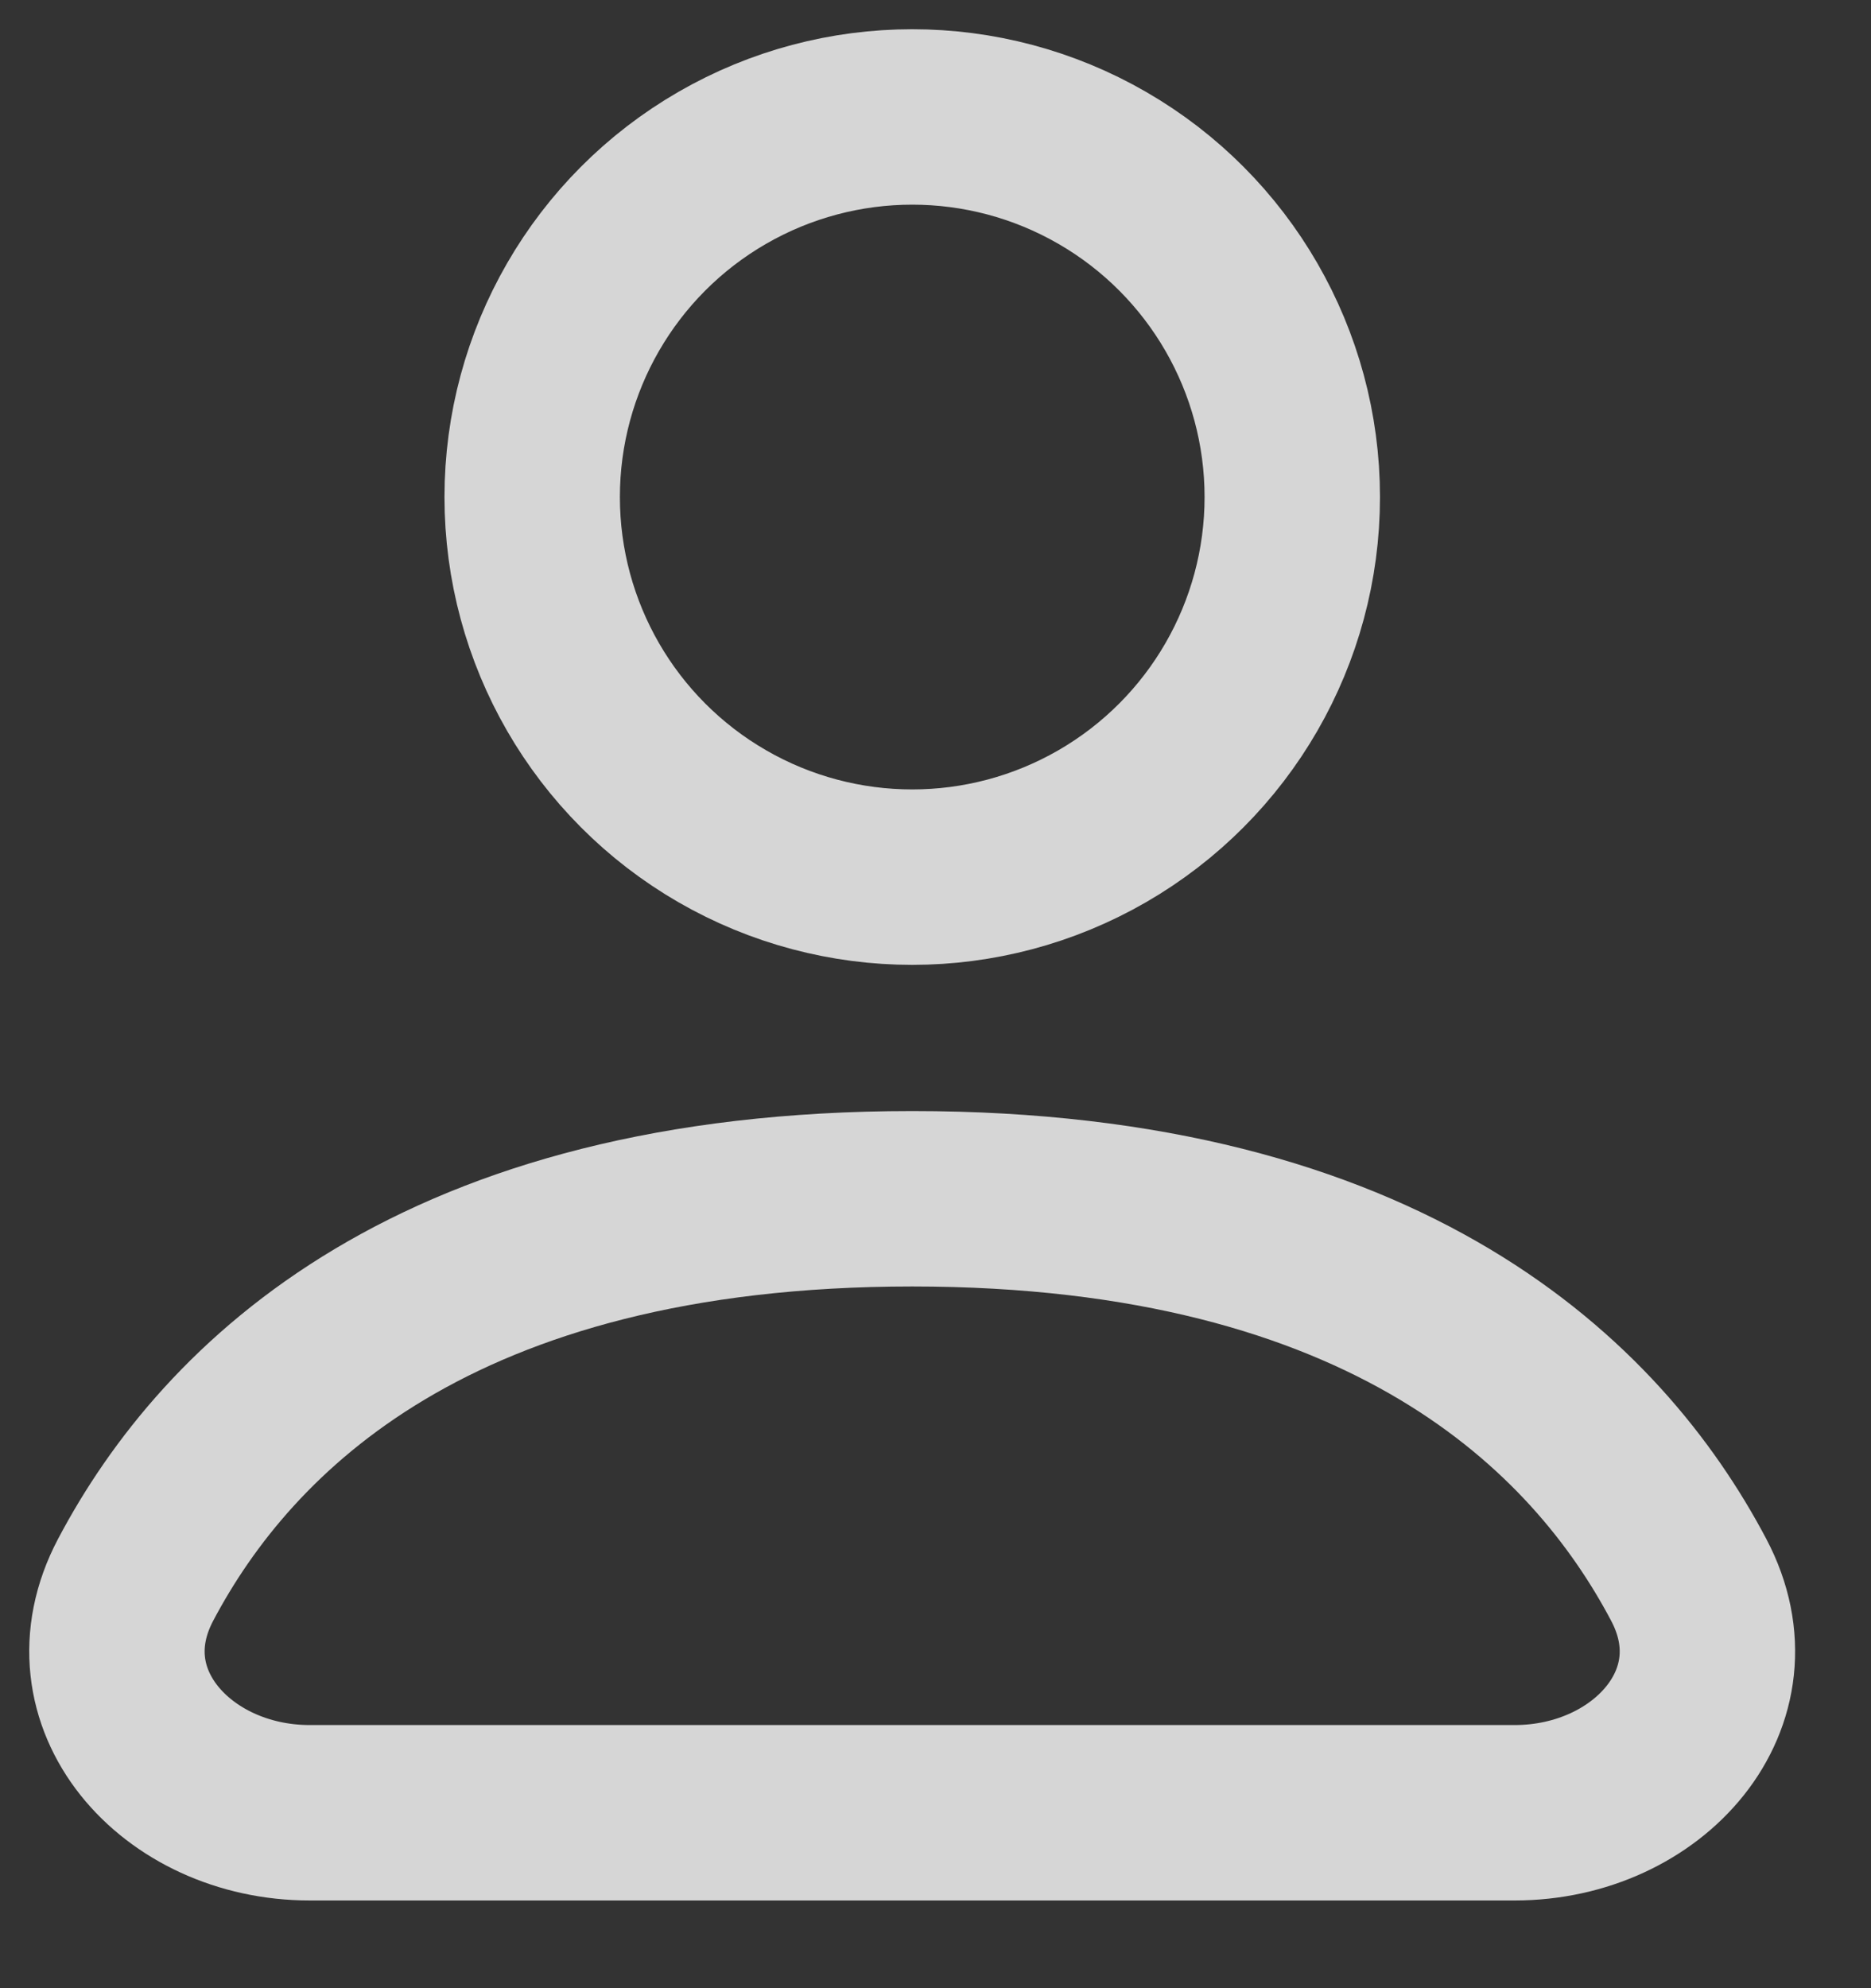
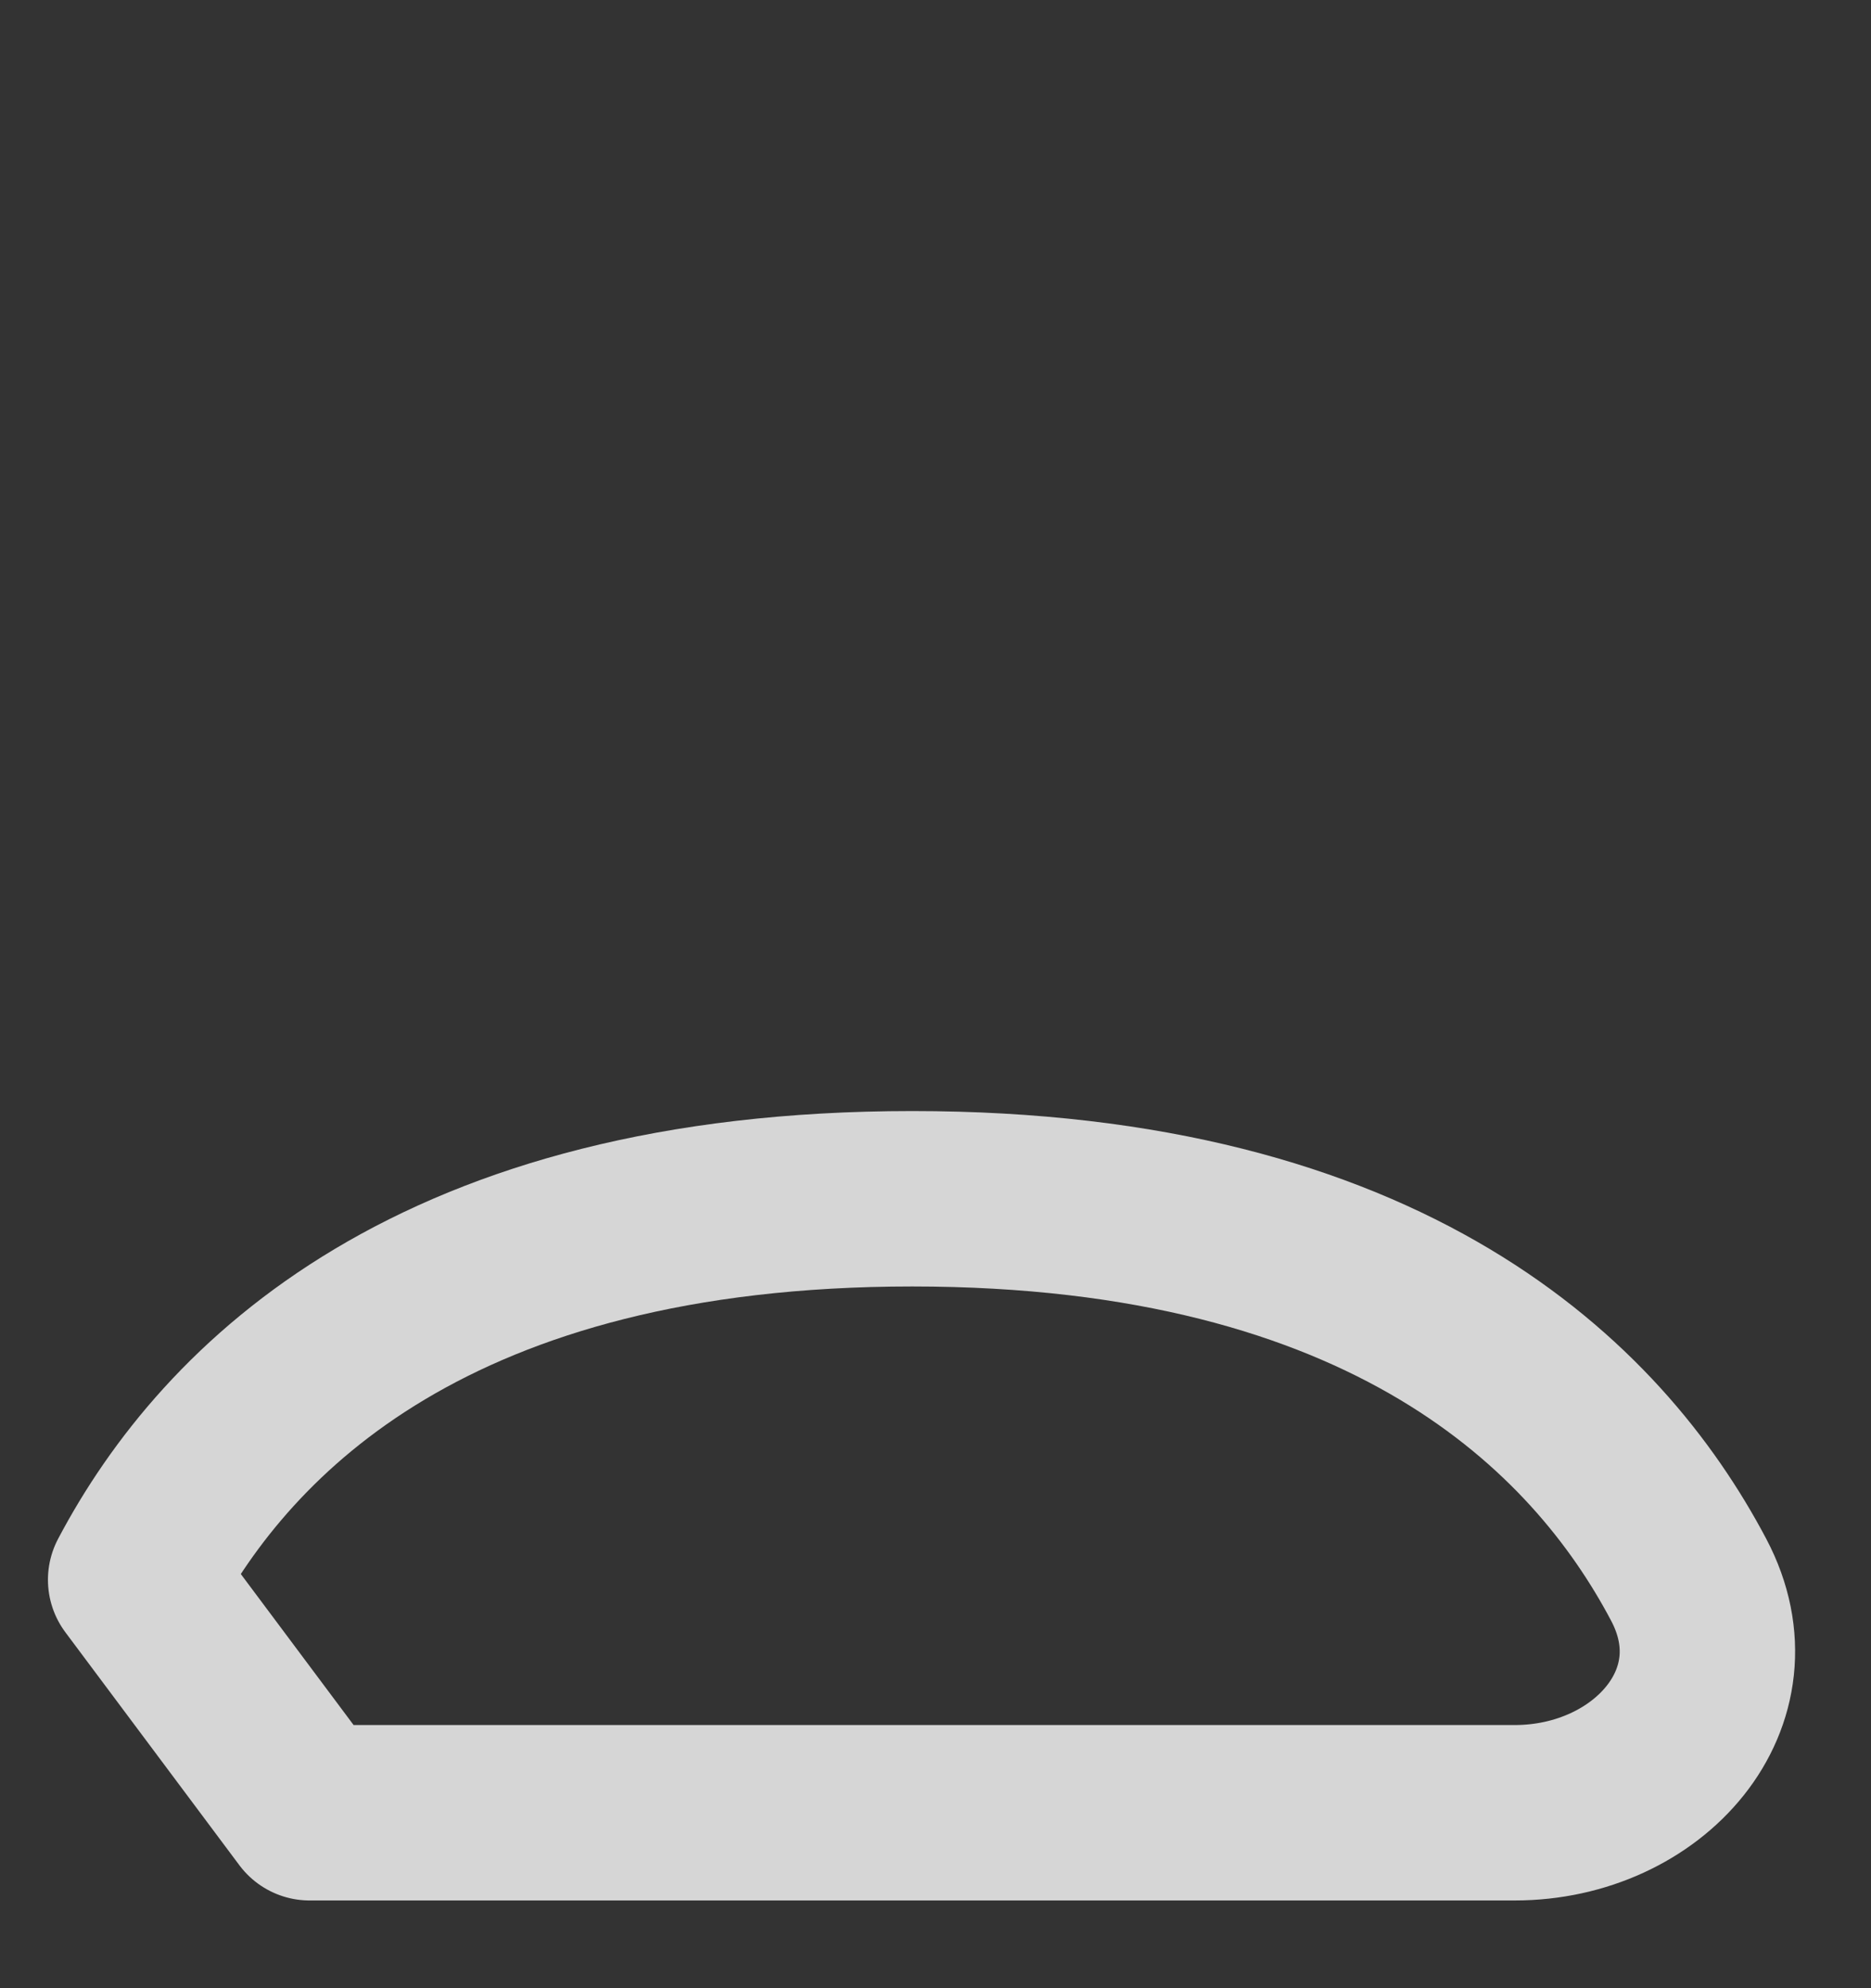
<svg xmlns="http://www.w3.org/2000/svg" width="16px" height="17px" viewBox="0 0 16 17" version="1.1">
  <rect x="0" y="0" width="16" height="17" fill="#333333" stroke="none" />
  <g id="Home-page---Main" stroke="none" stroke-width="1" fill="none" fill-rule="evenodd" opacity="0.8" stroke-linecap="round" stroke-linejoin="round">
    <g id="Home-page-2021---Main-Trail" transform="translate(-839, -12)" stroke="#FFFFFF" stroke-width="1.5">
      <g id="Header">
        <g id="user" transform="translate(840, 13)">
-           <circle id="Oval" cx="6.801" cy="3.25" r="3.25" />
-           <path d="M1.648,14.5 L11.953,14.5 C13.095,14.5 13.975,13.518 13.441,12.508 C12.657,11.023 10.869,9.25 6.801,9.25 C2.733,9.25 0.944,11.023 0.16,12.508 C-0.374,13.518 0.506,14.5 1.648,14.5 Z" id="Path" />
+           <path d="M1.648,14.5 L11.953,14.5 C13.095,14.5 13.975,13.518 13.441,12.508 C12.657,11.023 10.869,9.25 6.801,9.25 C2.733,9.25 0.944,11.023 0.16,12.508 Z" id="Path" />
        </g>
      </g>
    </g>
  </g>
</svg>